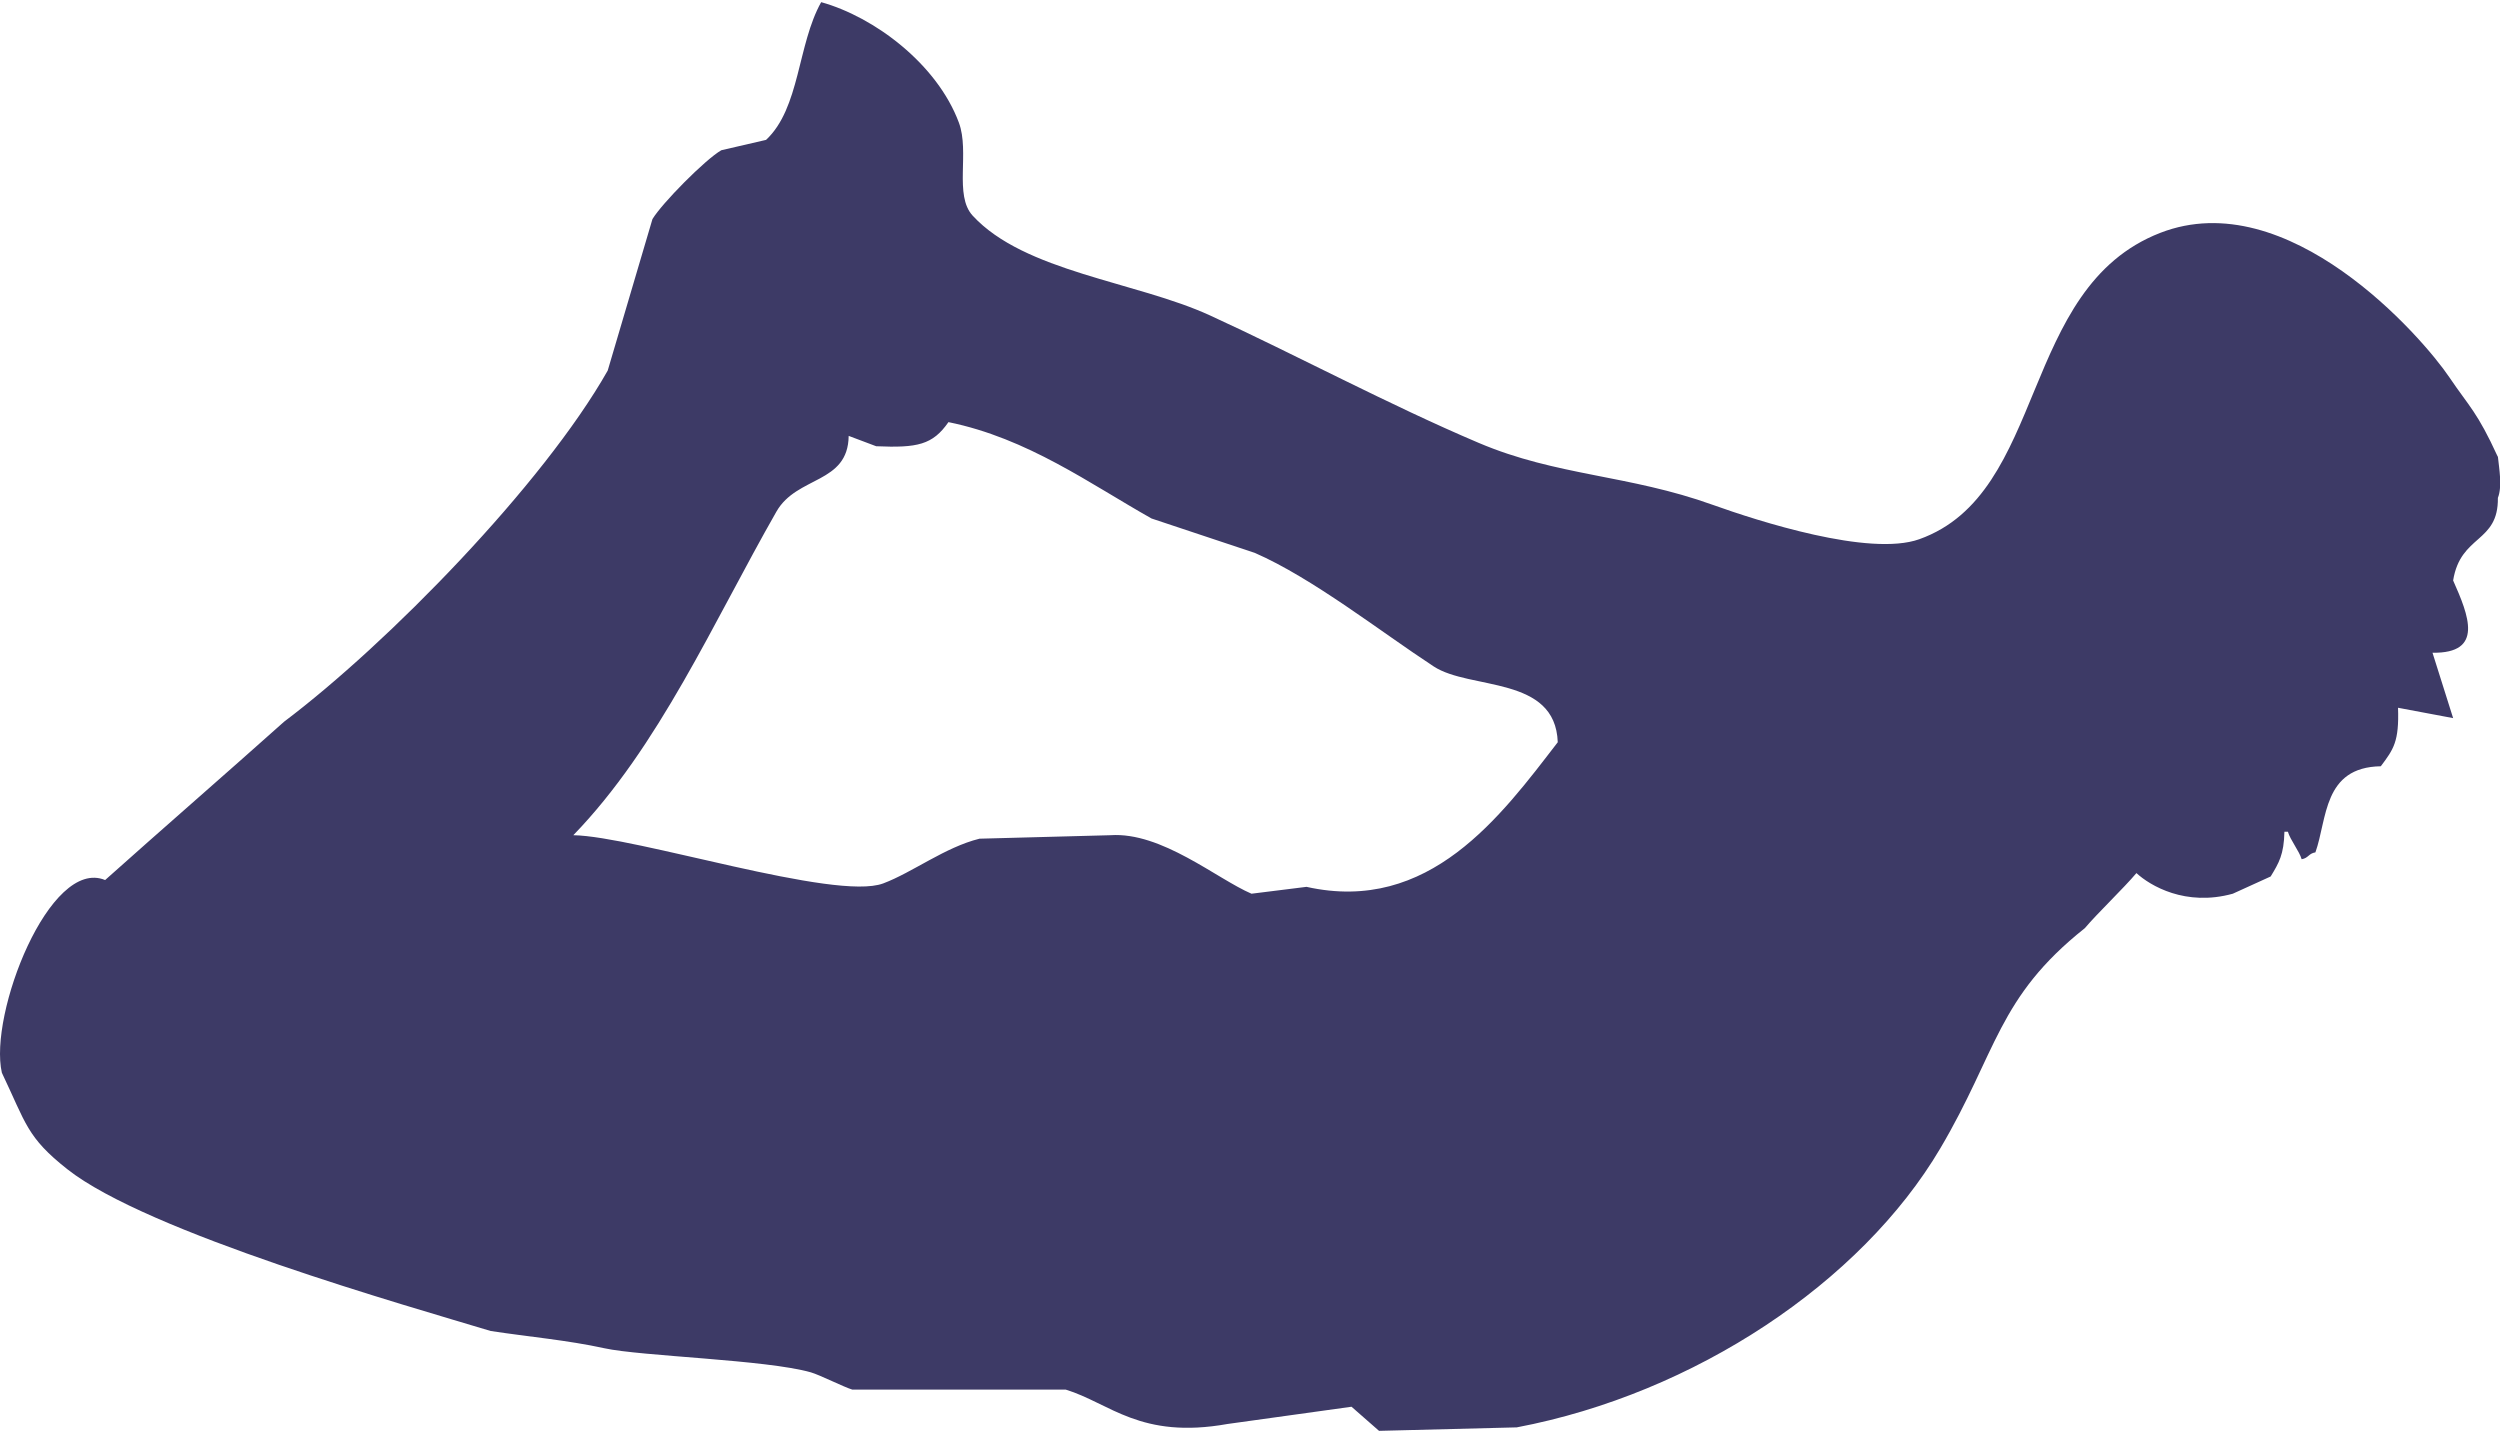
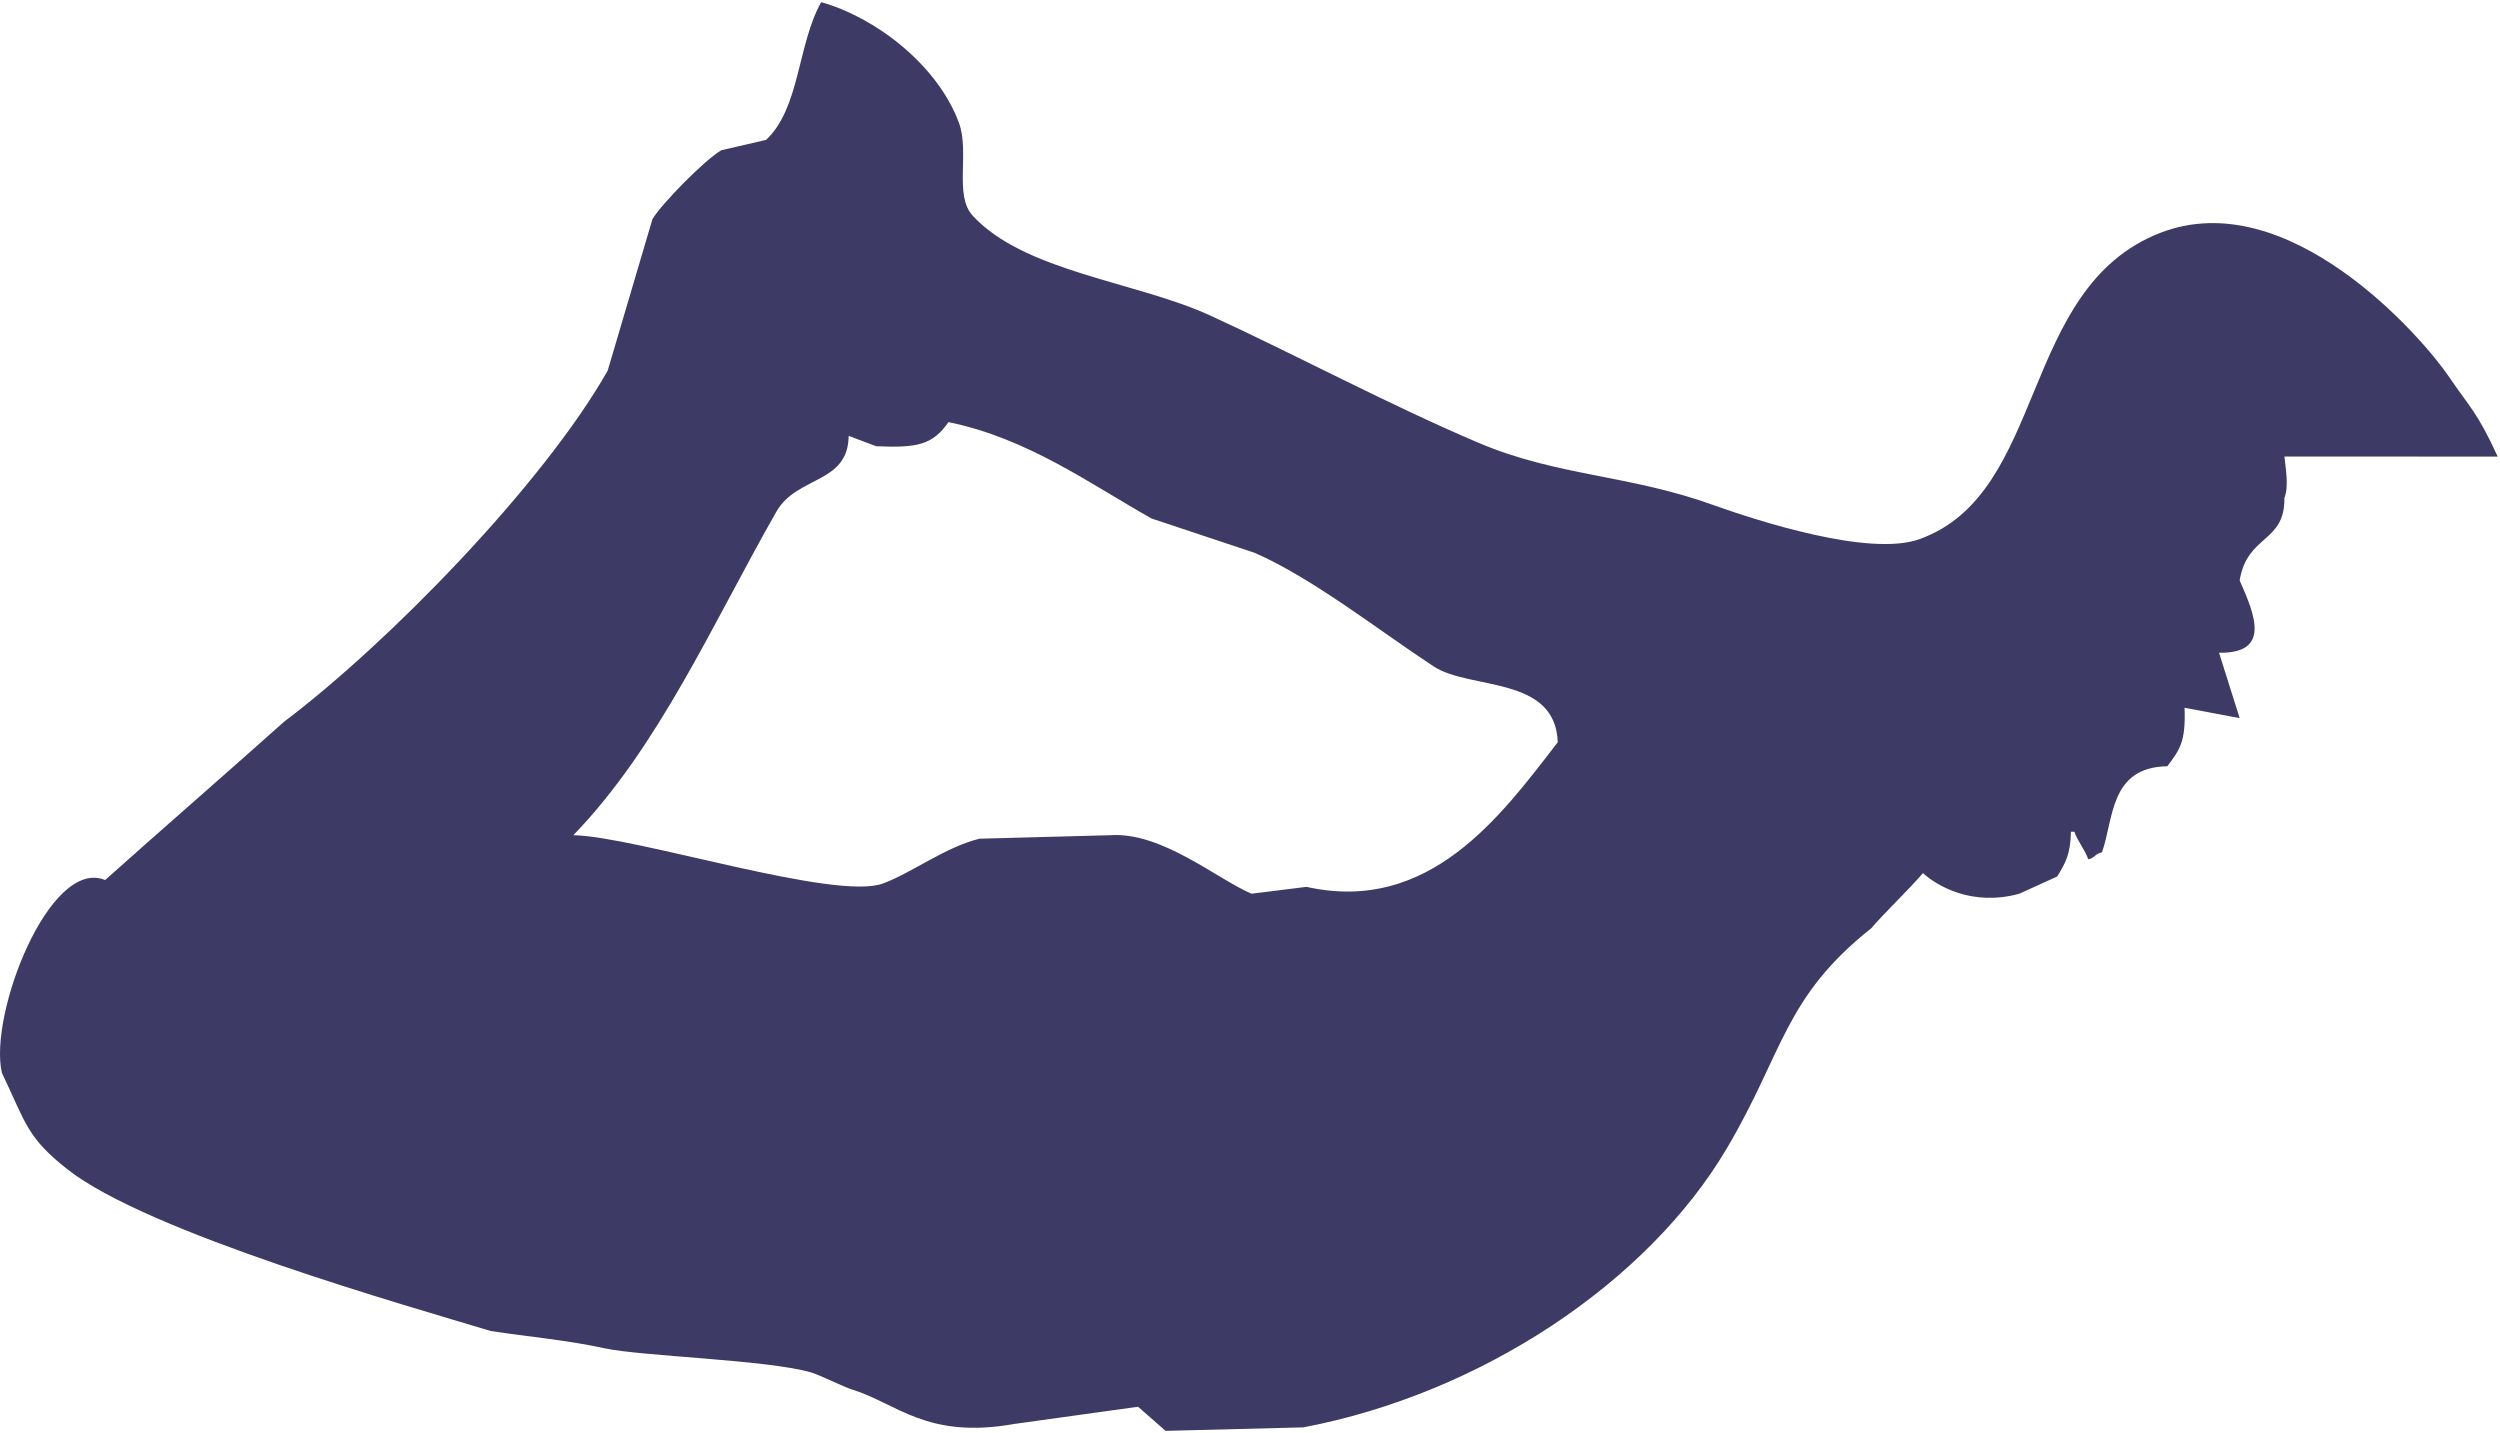
<svg xmlns="http://www.w3.org/2000/svg" id="Ebene_1" data-name="Ebene 1" viewBox="0 0 294.43 168.25" width="82" height="47">
  <defs>
    <style>
      .cls-1 {
        fill: #3d3a66;
        fill-rule: evenodd;
        stroke-width: 0px;
      }
    </style>
  </defs>
-   <path class="cls-1" d="M294.16,53.52c-2.42-5.28-3.32-5.83-5.68-9.32-3.23-4.8-19.03-22.87-34.06-17.03-16.69,6.49-13.24,30.67-28.38,36.08-5.87,2.1-19.05-2.16-24.33-4.05-9.91-3.56-18.35-3.38-27.57-7.3-10.56-4.48-21.57-10.39-31.62-15-8.71-4-21.87-5.13-27.97-11.76-2.21-2.4-.33-7.47-1.62-10.95-2.57-6.91-9.96-12.45-16.22-14.19-2.81,5.03-2.48,12.47-6.49,16.22-1.76.41-3.51.81-5.27,1.22-1.9,1.09-7,6.26-8.11,8.11-1.76,5.95-3.51,11.89-5.27,17.84-7.6,13.42-25.9,32.15-38.11,41.35-6.35,5.68-14.73,12.97-21.08,18.65-6.53-2.72-13.74,15.83-12.16,22.7,2.86,6,2.93,7.58,7.7,11.35,9.45,7.47,40.22,16.14,49.87,19.06,4.46.68,9.05,1.08,13.38,2.03s19.08,1.34,24.33,2.84c1.04.3,3.9,1.74,4.87,2.03h25.14c5.22,1.6,8.78,5.89,19.06,4.05,4.86-.68,9.73-1.35,14.6-2.03,1.08.95,2.16,1.89,3.24,2.84,5.41-.14,10.81-.27,16.22-.41,20.96-3.98,40.57-17.09,49.87-32.84,6.72-11.37,6.73-17.77,17.03-25.95,1.49-1.76,4.6-4.73,6.08-6.49,1.61,1.48,5.78,3.97,11.35,2.43,1.49-.68,2.97-1.35,4.46-2.03.97-1.6,1.56-2.57,1.62-5.27h.41c.27.95,1.35,2.3,1.62,3.24.81-.14.81-.68,1.62-.81,1.4-3.91.88-10.03,7.7-10.14,1.51-2.01,2.17-2.9,2.03-6.89,2.16.41,4.32.81,6.49,1.22-.81-2.57-1.62-5.14-2.43-7.7,6.08.09,4.27-4.38,2.43-8.51.88-5.45,5.34-4.37,5.27-9.73.54-1.35.14-3.51,0-4.87ZM153.88,104.19c-2.16.27-4.32.54-6.49.81-4.08-1.75-10.58-7.3-16.62-6.89-5.13.14-10.27.27-15.41.41-4.07,1.01-7.9,3.98-11.35,5.27-5.64,2.11-29.2-5.56-36.49-5.68,10.07-10.39,16.51-25.13,23.92-38.11,2.42-4.24,8.44-3.23,8.51-8.92,1.08.41,2.16.81,3.24,1.22,4.85.21,6.65-.16,8.51-2.84,9.33,1.9,16.7,7.29,23.92,11.35,4.05,1.35,8.11,2.7,12.16,4.05,6.81,2.97,14.89,9.33,21.08,13.38,4.29,2.8,14.32,1.04,14.6,8.92-6.68,8.67-15.12,20.27-29.6,17.03Z" />
+   <path class="cls-1" d="M294.16,53.52c-2.42-5.28-3.32-5.83-5.68-9.32-3.23-4.8-19.03-22.87-34.06-17.03-16.69,6.49-13.24,30.67-28.38,36.08-5.87,2.1-19.05-2.16-24.33-4.05-9.91-3.56-18.35-3.38-27.57-7.3-10.56-4.48-21.57-10.39-31.62-15-8.71-4-21.87-5.13-27.97-11.76-2.21-2.4-.33-7.47-1.62-10.95-2.57-6.91-9.96-12.45-16.22-14.19-2.81,5.03-2.48,12.47-6.49,16.22-1.76.41-3.51.81-5.27,1.22-1.9,1.09-7,6.26-8.11,8.11-1.76,5.95-3.51,11.89-5.27,17.84-7.6,13.42-25.9,32.15-38.11,41.35-6.35,5.68-14.73,12.97-21.08,18.65-6.53-2.72-13.74,15.83-12.16,22.7,2.86,6,2.93,7.58,7.7,11.35,9.45,7.47,40.22,16.14,49.87,19.06,4.46.68,9.05,1.08,13.38,2.03s19.08,1.34,24.33,2.84c1.04.3,3.9,1.74,4.87,2.03c5.22,1.6,8.78,5.89,19.06,4.05,4.86-.68,9.73-1.35,14.6-2.03,1.08.95,2.16,1.89,3.24,2.84,5.41-.14,10.81-.27,16.22-.41,20.96-3.98,40.57-17.09,49.87-32.84,6.72-11.37,6.73-17.77,17.03-25.95,1.49-1.76,4.6-4.73,6.08-6.49,1.61,1.48,5.78,3.97,11.35,2.43,1.49-.68,2.97-1.35,4.46-2.03.97-1.6,1.56-2.57,1.62-5.27h.41c.27.95,1.35,2.3,1.62,3.24.81-.14.81-.68,1.62-.81,1.4-3.91.88-10.03,7.7-10.14,1.51-2.01,2.17-2.9,2.03-6.89,2.16.41,4.32.81,6.49,1.22-.81-2.57-1.62-5.14-2.43-7.7,6.08.09,4.27-4.38,2.43-8.51.88-5.45,5.34-4.37,5.27-9.73.54-1.35.14-3.51,0-4.87ZM153.88,104.19c-2.16.27-4.32.54-6.49.81-4.08-1.75-10.58-7.3-16.62-6.89-5.13.14-10.27.27-15.41.41-4.07,1.01-7.9,3.98-11.35,5.27-5.64,2.11-29.2-5.56-36.49-5.68,10.07-10.39,16.51-25.13,23.92-38.11,2.42-4.24,8.44-3.23,8.51-8.92,1.08.41,2.16.81,3.24,1.22,4.85.21,6.65-.16,8.51-2.84,9.33,1.9,16.7,7.29,23.92,11.35,4.05,1.35,8.11,2.7,12.16,4.05,6.81,2.97,14.89,9.33,21.08,13.38,4.29,2.8,14.32,1.04,14.6,8.92-6.68,8.67-15.12,20.27-29.6,17.03Z" />
</svg>